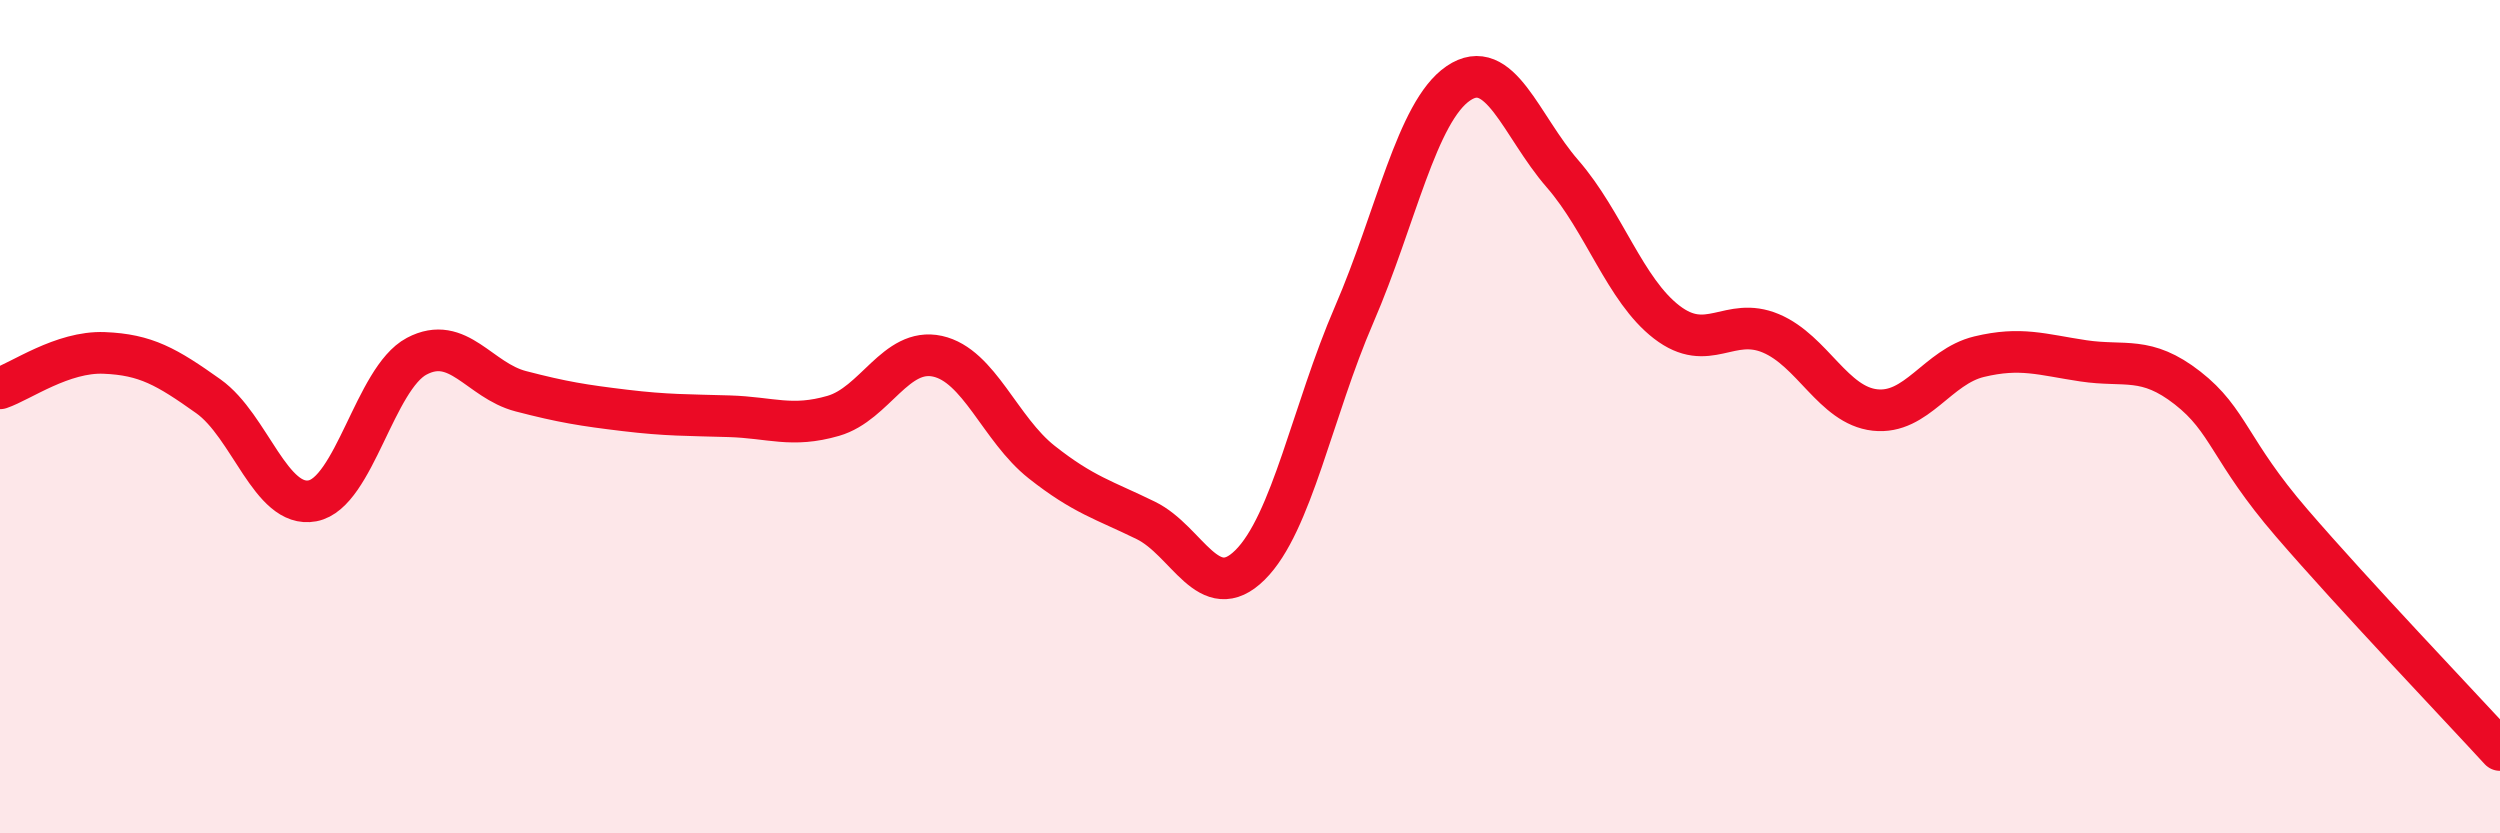
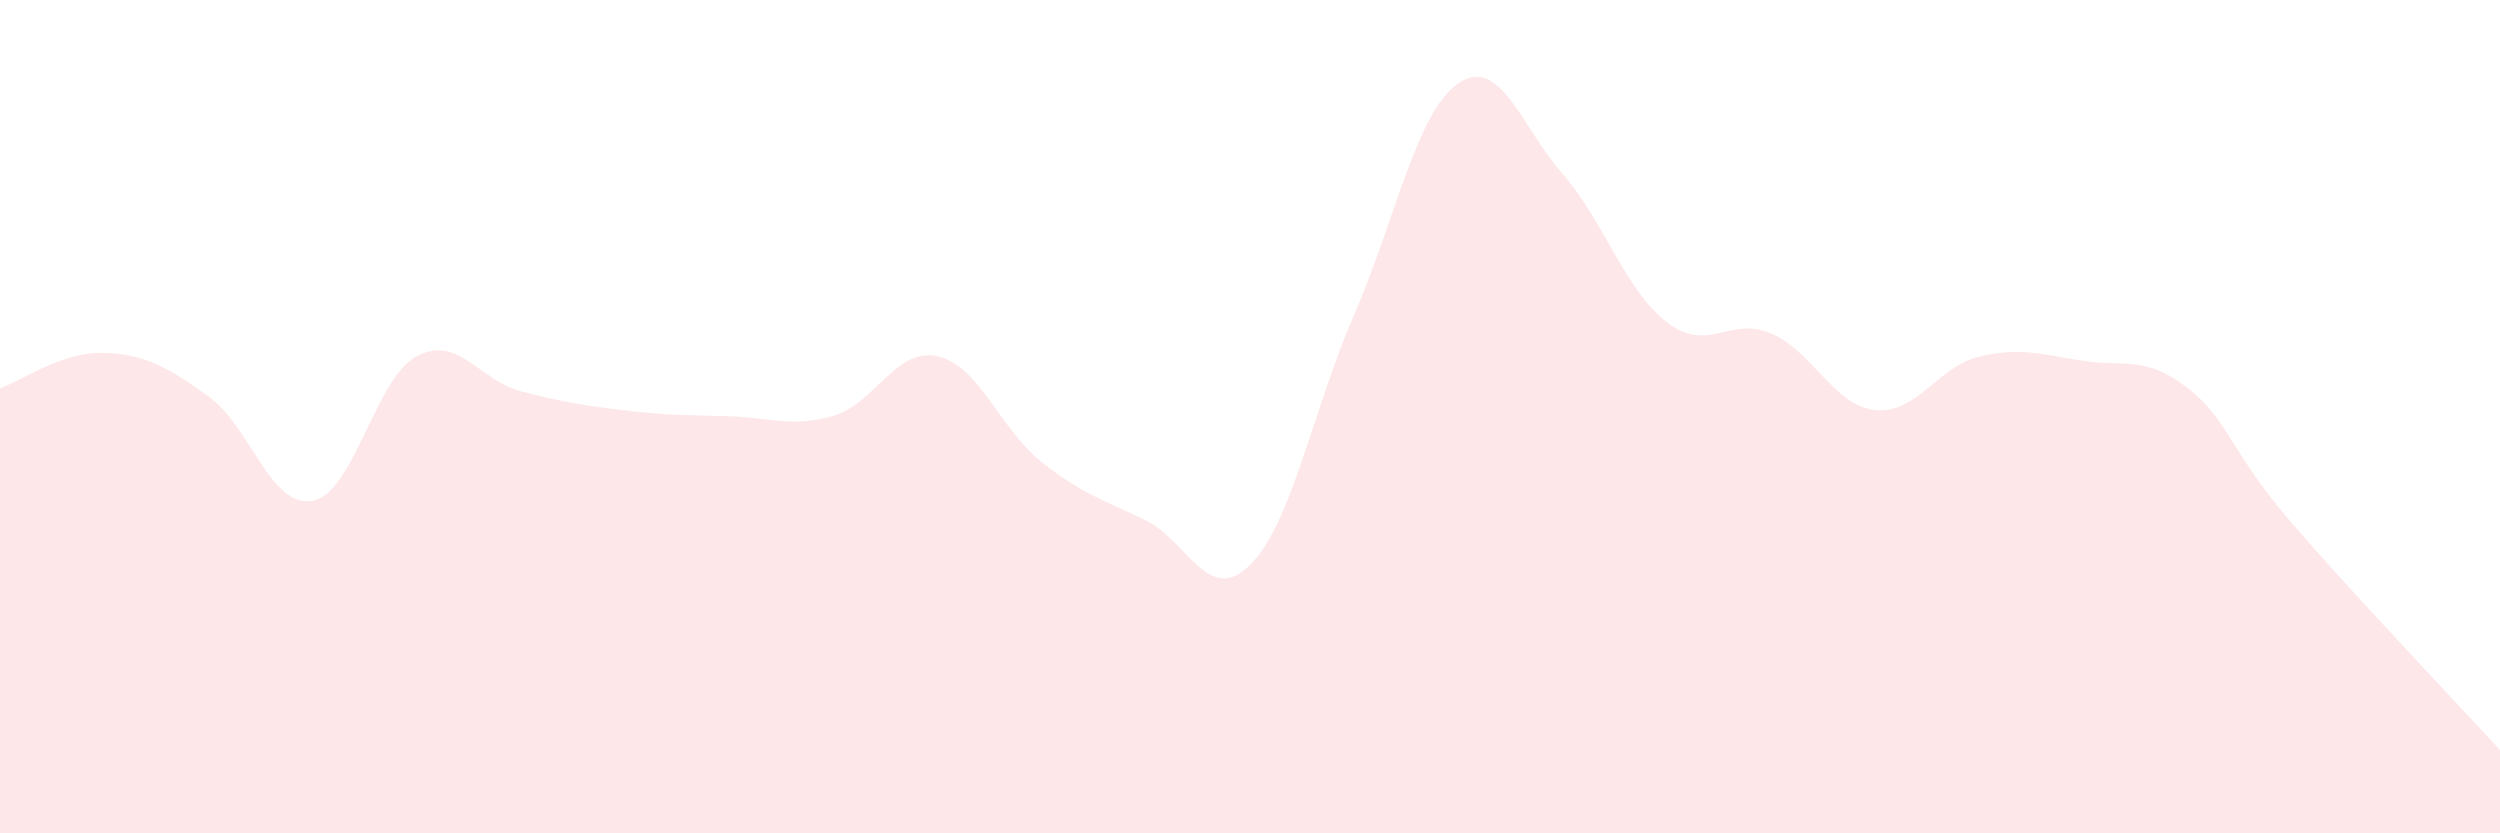
<svg xmlns="http://www.w3.org/2000/svg" width="60" height="20" viewBox="0 0 60 20">
  <path d="M 0,9.32 C 0.5,9.15 1.5,8.43 2.5,8.47 C 3.5,8.51 4,8.8 5,9.51 C 6,10.22 6.5,12.21 7.5,12.02 C 8.5,11.83 9,9.08 10,8.55 C 11,8.02 11.5,9.13 12.5,9.39 C 13.5,9.65 14,9.73 15,9.85 C 16,9.97 16.5,9.96 17.5,9.99 C 18.5,10.02 19,10.27 20,9.98 C 21,9.69 21.5,8.33 22.5,8.55 C 23.5,8.77 24,10.3 25,11.09 C 26,11.88 26.5,12 27.5,12.49 C 28.5,12.98 29,14.55 30,13.56 C 31,12.57 31.5,9.86 32.5,7.55 C 33.5,5.24 34,2.68 35,2 C 36,1.32 36.5,3.02 37.5,4.17 C 38.5,5.32 39,6.96 40,7.73 C 41,8.5 41.5,7.58 42.5,8 C 43.5,8.42 44,9.73 45,9.84 C 46,9.95 46.5,8.8 47.5,8.56 C 48.5,8.32 49,8.51 50,8.66 C 51,8.81 51.5,8.53 52.5,9.31 C 53.5,10.09 53.5,10.81 55,12.55 C 56.5,14.29 59,16.91 60,18L60 20L0 20Z" fill="#EB0A25" opacity="0.1" stroke-linecap="round" stroke-linejoin="round" />
-   <path d="M 0,9.32 C 0.5,9.15 1.5,8.43 2.5,8.47 C 3.5,8.51 4,8.8 5,9.51 C 6,10.22 6.5,12.21 7.5,12.02 C 8.5,11.83 9,9.08 10,8.55 C 11,8.02 11.5,9.13 12.5,9.39 C 13.5,9.65 14,9.73 15,9.85 C 16,9.97 16.5,9.96 17.5,9.99 C 18.5,10.02 19,10.27 20,9.98 C 21,9.69 21.5,8.33 22.5,8.55 C 23.5,8.77 24,10.3 25,11.09 C 26,11.88 26.5,12 27.5,12.49 C 28.5,12.98 29,14.55 30,13.56 C 31,12.57 31.5,9.86 32.5,7.55 C 33.5,5.24 34,2.68 35,2 C 36,1.32 36.5,3.02 37.5,4.17 C 38.5,5.32 39,6.96 40,7.73 C 41,8.5 41.5,7.58 42.5,8 C 43.5,8.42 44,9.73 45,9.84 C 46,9.95 46.5,8.8 47.5,8.56 C 48.5,8.32 49,8.51 50,8.66 C 51,8.81 51.5,8.53 52.5,9.31 C 53.5,10.09 53.5,10.81 55,12.55 C 56.5,14.29 59,16.91 60,18" stroke="#EB0A25" stroke-width="1" fill="none" stroke-linecap="round" stroke-linejoin="round" />
</svg>